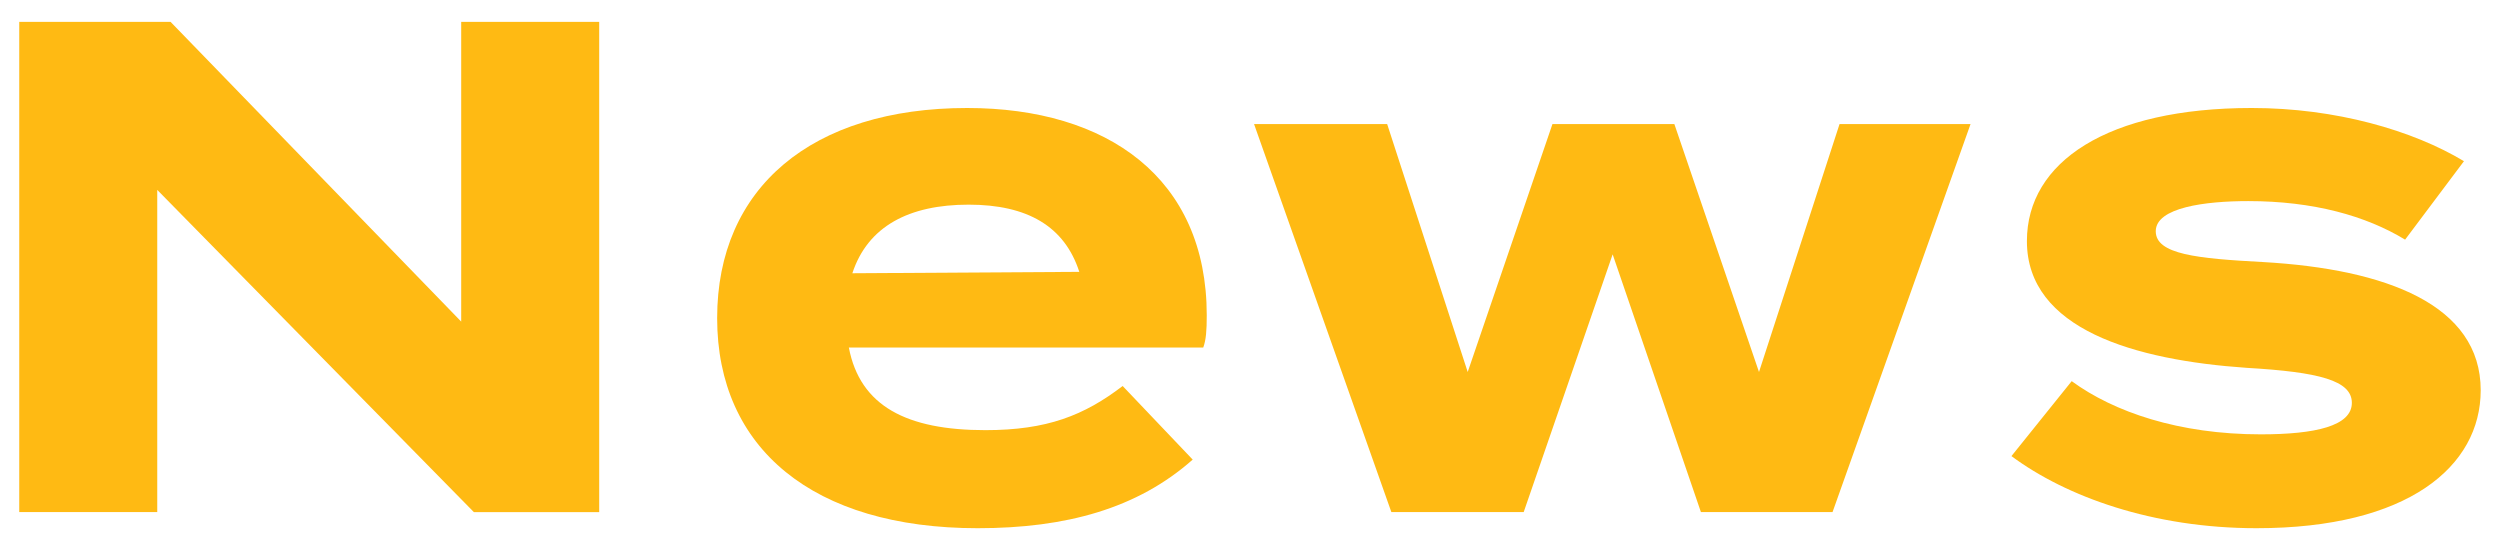
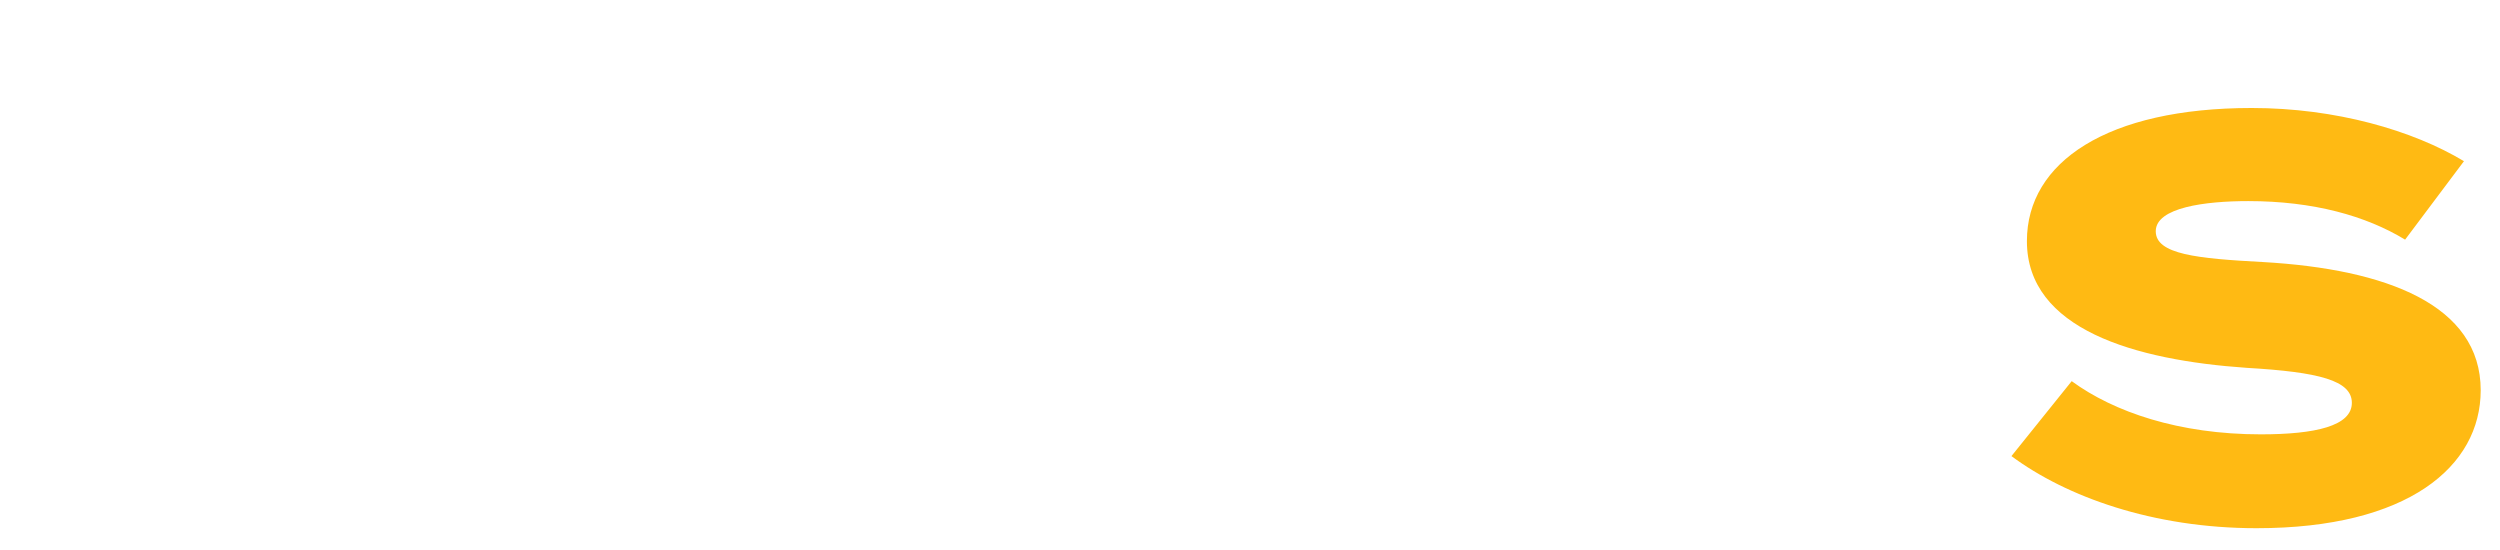
<svg xmlns="http://www.w3.org/2000/svg" version="1.0" id="レイヤー_1" x="0px" y="0px" viewBox="0 0 50 11" enable-background="new 0 0 50 11" xml:space="preserve">
  <g>
    <g>
      <g>
-         <path fill="#FFBA13" d="M11.984,0.437v9.805H9.477L3.145,3.798v6.443h-2.76V0.437h3.026l5.813,5.995V0.437H11.984z" />
-         <path fill="#FFBA13" d="M19.708,8.603c1.232,0,1.975-0.294,2.745-0.883l1.401,1.472c-1.106,0.98-2.535,1.372-4.3,1.372     c-3.292,0-5.211-1.597-5.211-4.202s1.891-4.202,5.001-4.202c2.802,0,4.791,1.4,4.791,4.146c0,0.309-0.014,0.49-0.07,0.645h-7.088     C17.201,8.126,18.139,8.603,19.708,8.603z M17.047,5.465l4.539-0.028c-0.294-0.91-1.037-1.344-2.213-1.344     C18.181,4.093,17.355,4.526,17.047,5.465z" />
-         <path fill="#FFBA13" d="M39.411,2.481l-2.76,7.76h-2.633l-1.765-5.154l-1.779,5.154h-2.647l-2.746-7.76h2.662l1.611,4.959     l1.695-4.959h2.438L35.18,7.44l1.611-4.959H39.411z" />
        <path fill="#FFBA13" d="M49.614,7.805c0,1.526-1.457,2.759-4.482,2.759c-2.073,0-3.81-0.63-4.903-1.442l1.205-1.499     c0.841,0.616,2.143,1.064,3.782,1.064c1.093,0,1.821-0.168,1.821-0.63c0-0.448-0.658-0.616-2.101-0.7     c-2.241-0.154-4.398-0.771-4.398-2.535c0-1.584,1.611-2.662,4.497-2.662c1.681,0,3.222,0.448,4.244,1.064l-1.177,1.569     c-0.784-0.477-1.835-0.771-3.138-0.771c-0.854,0-1.849,0.126-1.849,0.603c0,0.462,0.826,0.546,2.143,0.616     C47.723,5.381,49.614,6.096,49.614,7.805z" />
      </g>
    </g>
  </g>
</svg>